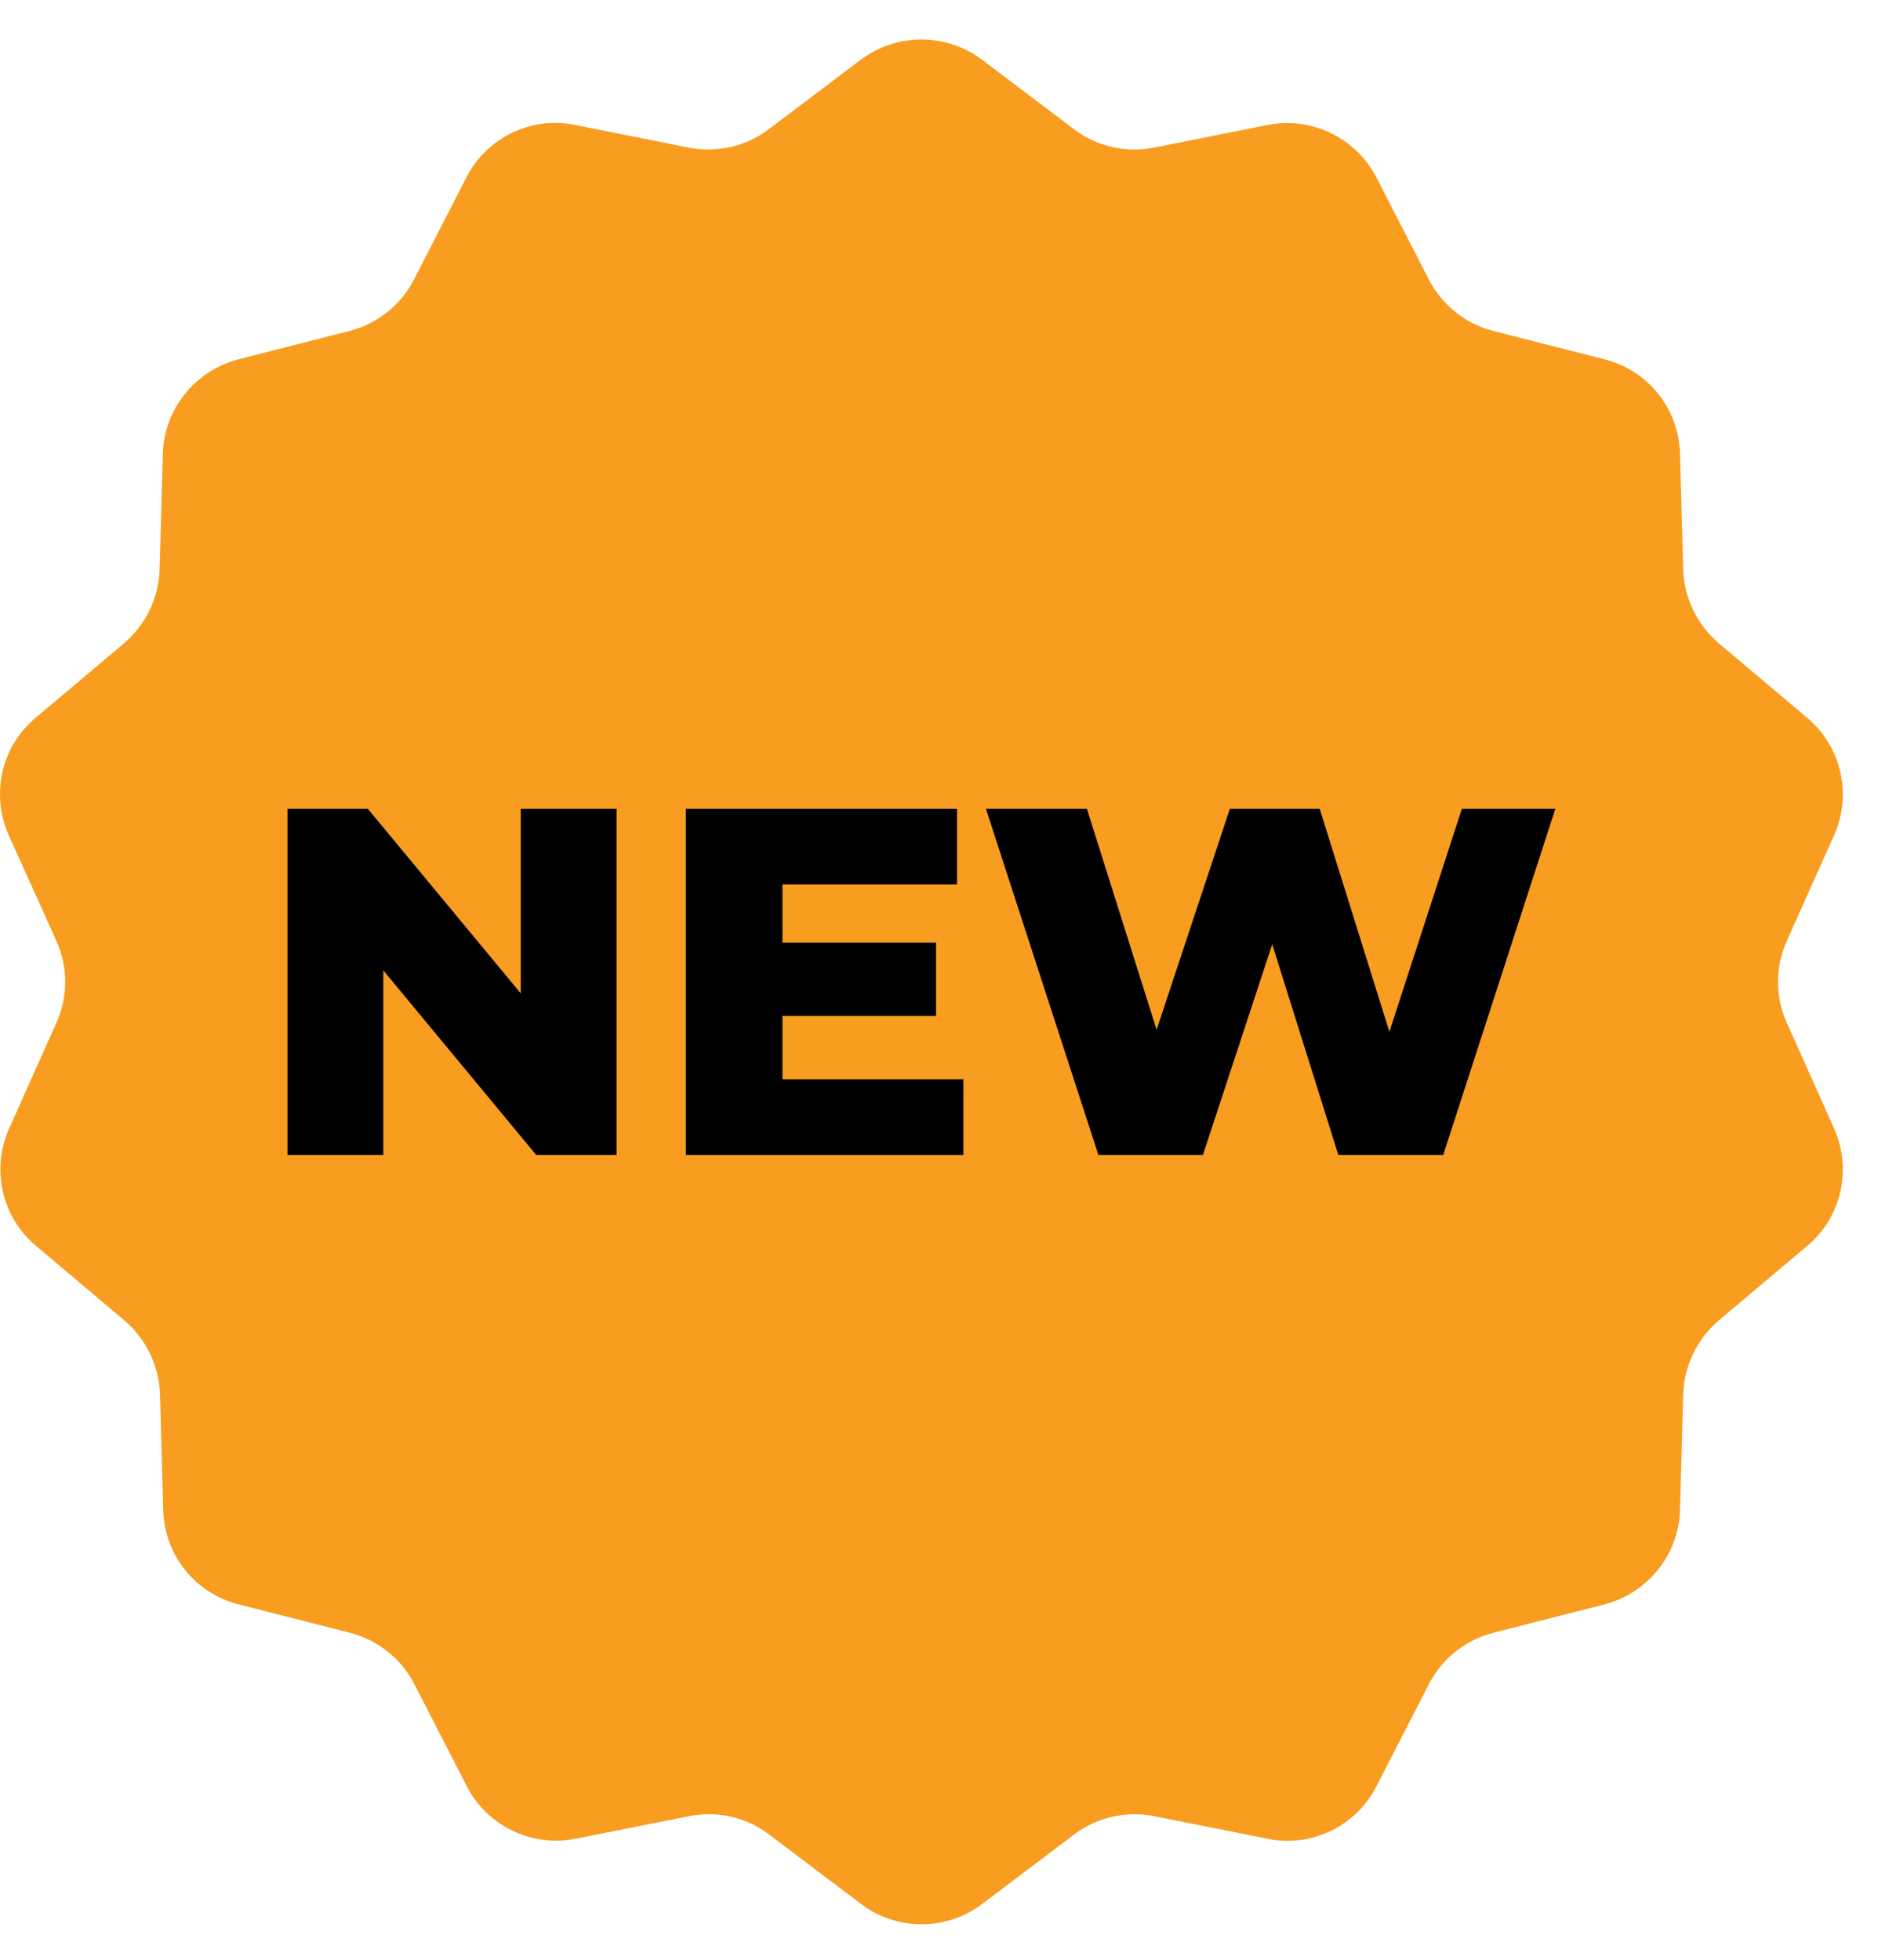
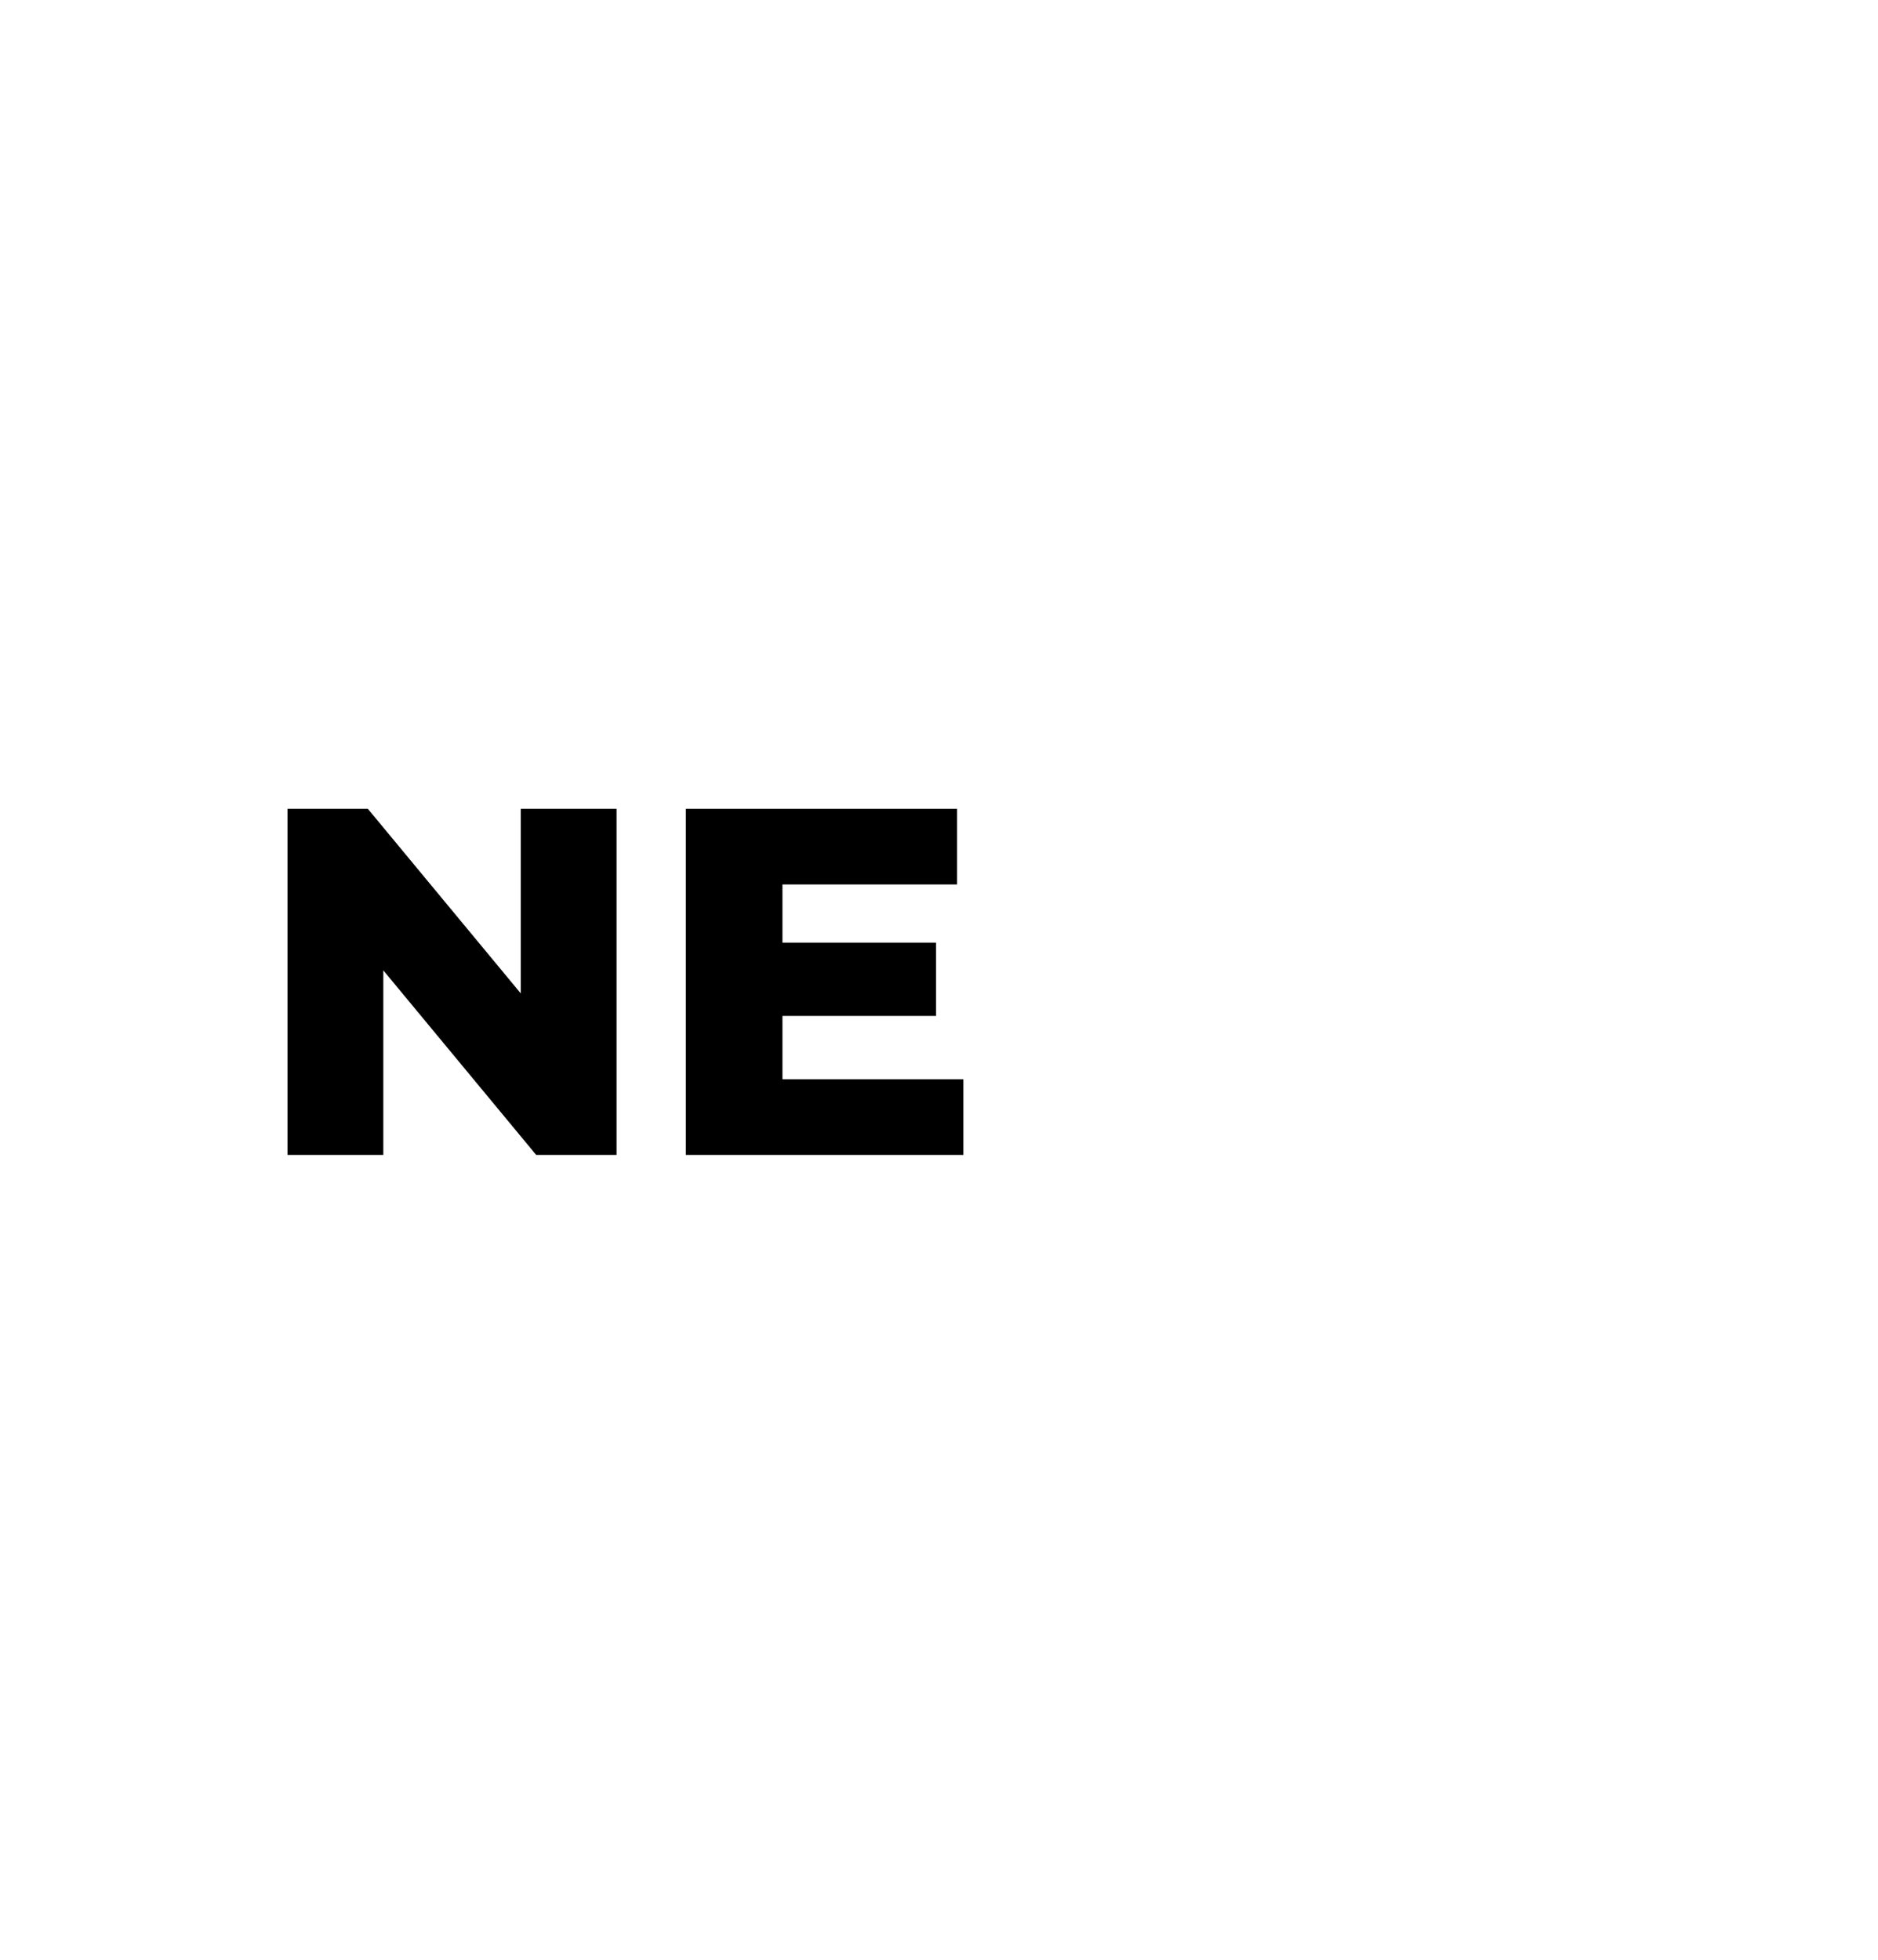
<svg xmlns="http://www.w3.org/2000/svg" width="46" height="48" viewBox="0 0 46 48" fill="none">
-   <path d="M24.053 1.462L26.313 3.169C26.875 3.595 27.583 3.75 28.272 3.615L31.045 3.062C32.122 2.848 33.208 3.372 33.712 4.342L35.002 6.854C35.322 7.474 35.894 7.93 36.573 8.105L39.308 8.803C40.375 9.075 41.122 10.015 41.151 11.121L41.228 13.943C41.248 14.641 41.568 15.301 42.101 15.757L44.264 17.58C45.108 18.288 45.369 19.461 44.923 20.46L43.769 23.04C43.478 23.68 43.478 24.417 43.769 25.057L44.923 27.637C45.369 28.636 45.108 29.819 44.264 30.517L42.101 32.34C41.568 32.796 41.248 33.456 41.228 34.154L41.151 36.976C41.122 38.072 40.365 39.013 39.308 39.294L36.573 39.992C35.894 40.167 35.322 40.623 35.002 41.243L33.712 43.755C33.208 44.735 32.122 45.258 31.045 45.035L28.272 44.483C27.583 44.347 26.865 44.512 26.313 44.929L24.053 46.636C23.18 47.295 21.968 47.295 21.095 46.636L18.835 44.929C18.273 44.502 17.565 44.347 16.876 44.483L14.103 45.035C13.026 45.249 11.94 44.725 11.436 43.755L10.146 41.243C9.826 40.623 9.254 40.167 8.575 39.992L5.84 39.294C4.773 39.023 4.026 38.082 3.997 36.976L3.92 34.154C3.9 33.456 3.58 32.796 3.047 32.34L0.884 30.517C0.04 29.809 -0.221 28.636 0.225 27.637L1.379 25.057C1.67 24.417 1.67 23.68 1.379 23.04L0.215 20.46C-0.231 19.461 0.031 18.278 0.874 17.58L3.037 15.757C3.571 15.301 3.891 14.641 3.91 13.943L3.988 11.121C4.017 10.025 4.773 9.084 5.83 8.803L8.565 8.105C9.244 7.93 9.816 7.474 10.136 6.854L11.426 4.342C11.93 3.362 13.017 2.839 14.093 3.062L16.867 3.615C17.555 3.75 18.273 3.586 18.826 3.169L21.085 1.462C21.968 0.802 23.17 0.802 24.053 1.462Z" fill="#F89D1F" />
  <path d="M12.755 24.33L9.011 19.811H7.042V28.287H9.389V23.767L13.133 28.287H15.102V19.811H12.755V24.33Z" fill="black" />
  <path d="M19.165 24.883H22.928V23.088H19.165V21.663H23.442V19.811H16.799V28.287H23.597V26.434H19.165V24.883Z" fill="black" />
-   <path d="M35.807 19.811L34.032 25.271L32.325 19.811H30.124L28.33 25.222L26.623 19.811H24.15L26.904 28.287H29.465L31.162 23.127L32.781 28.287H35.351L38.096 19.811H35.807Z" fill="black" />
</svg>